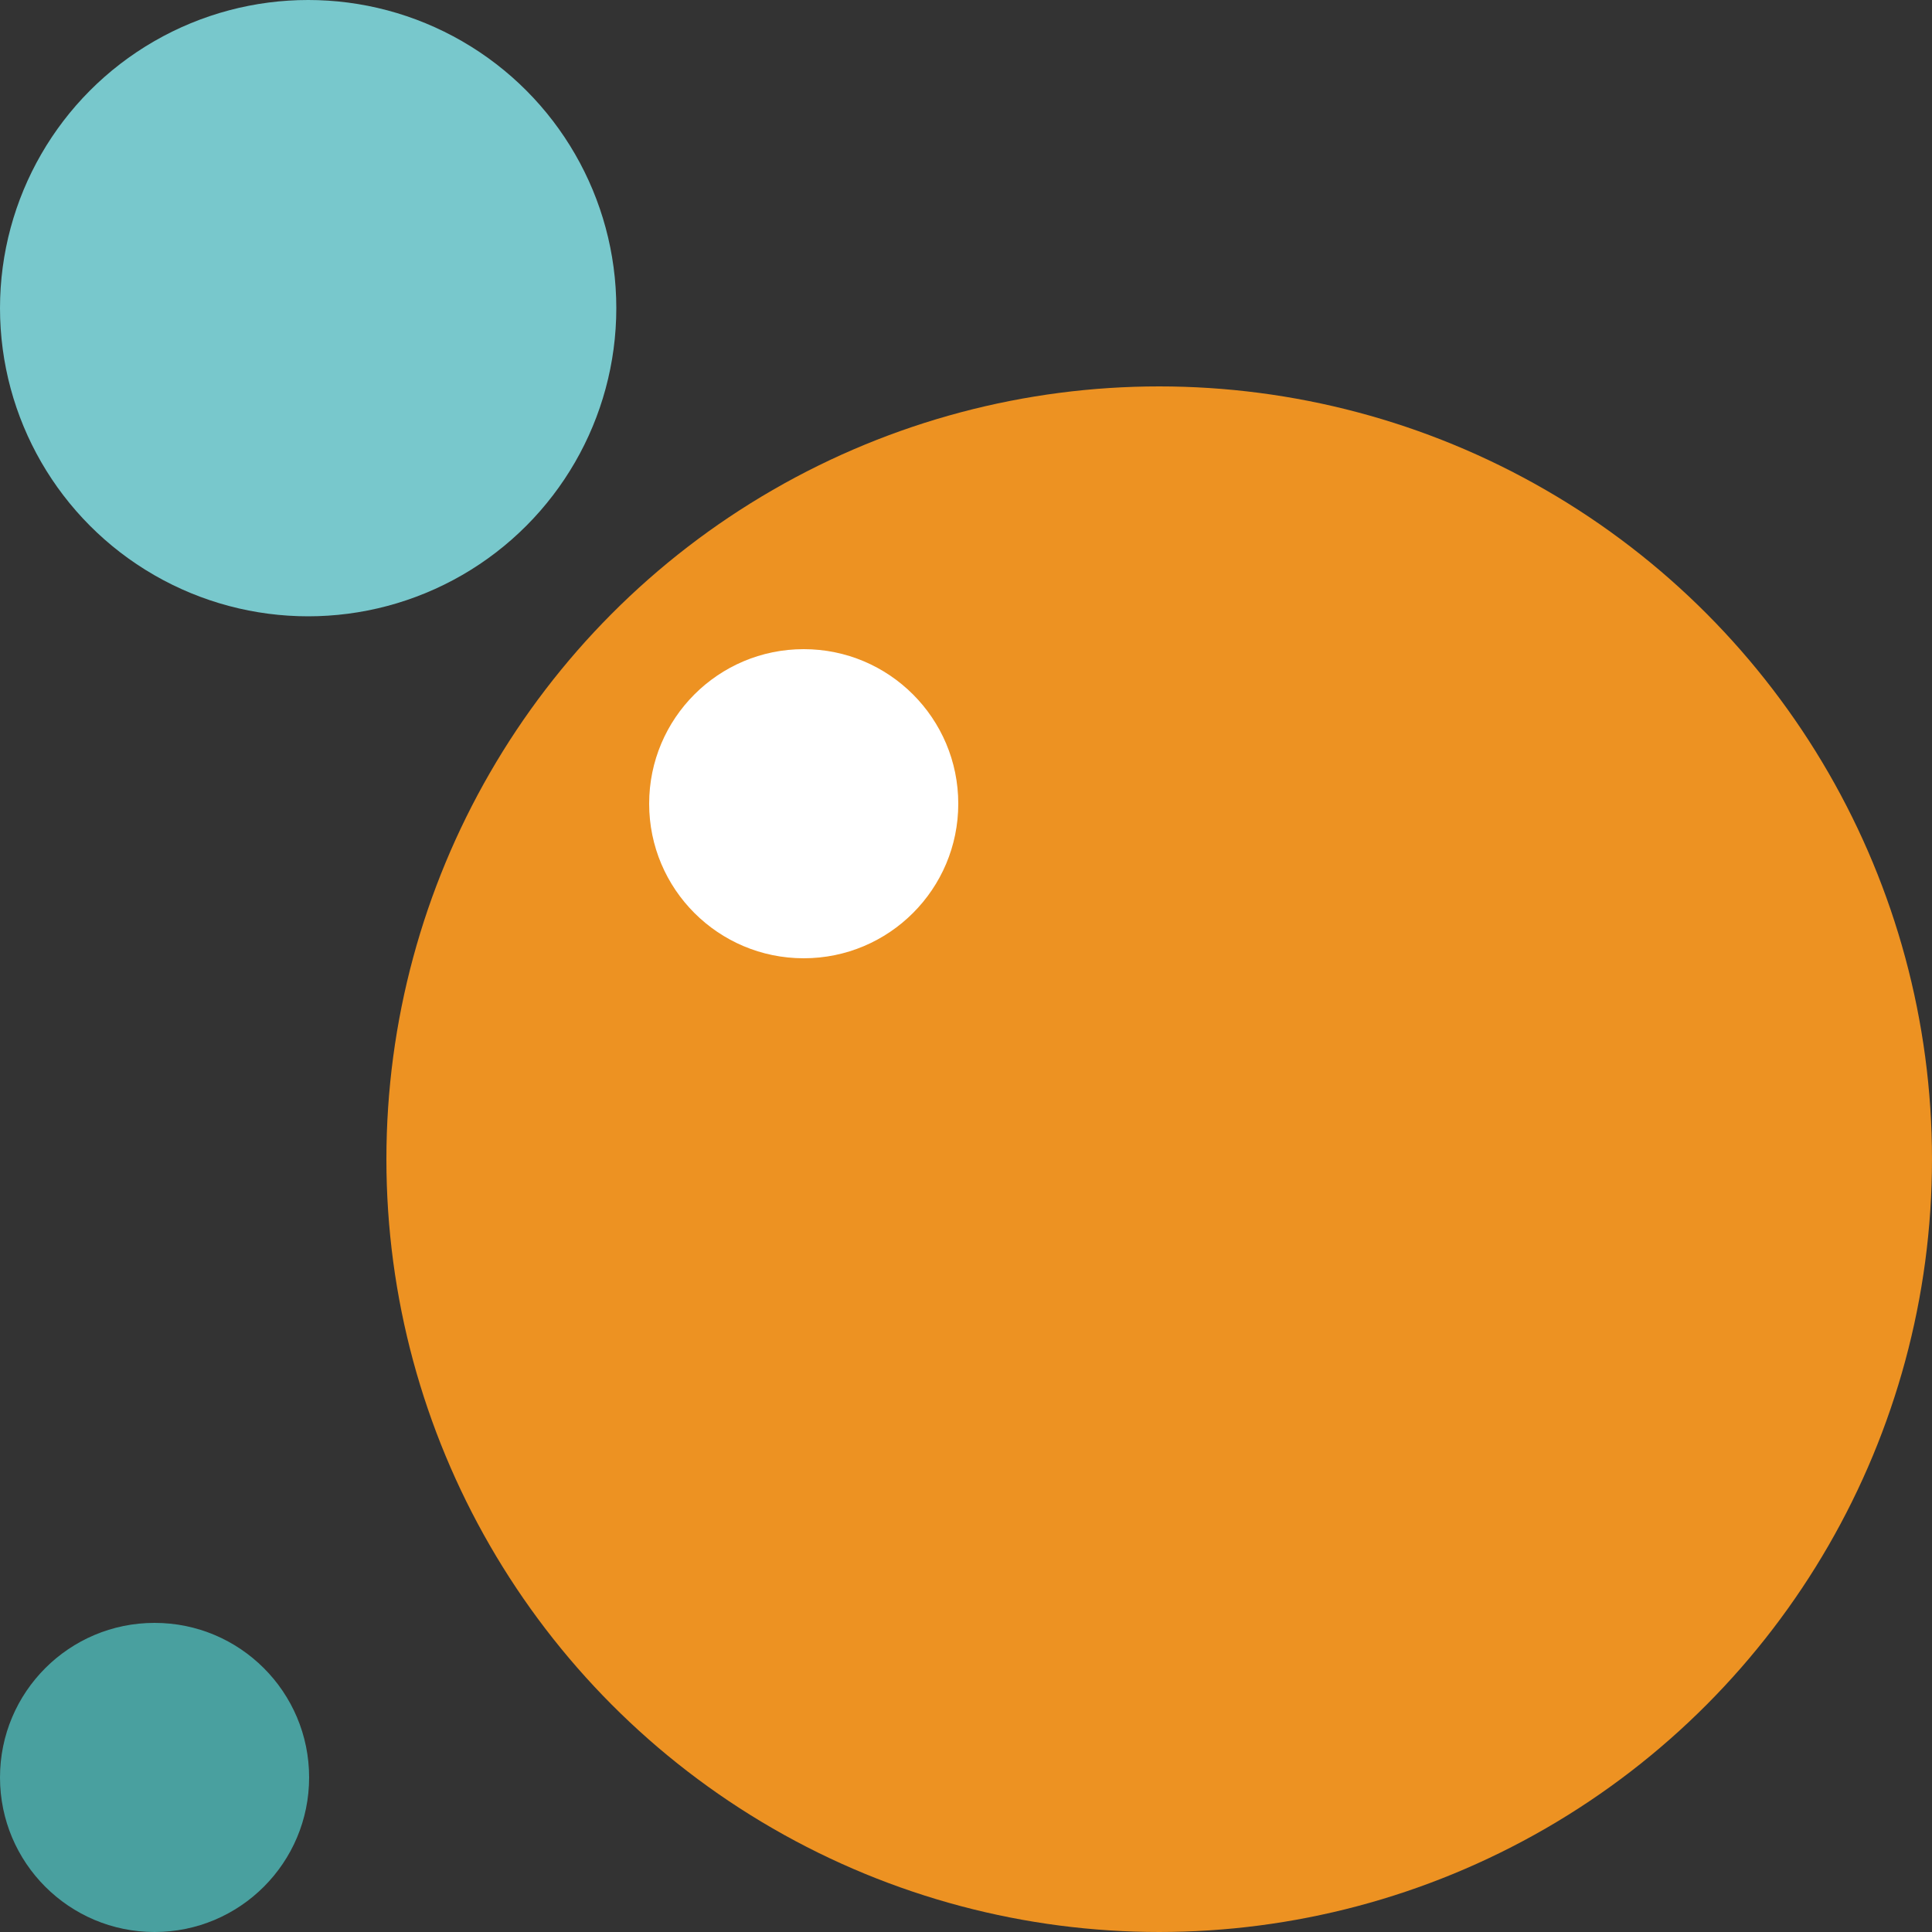
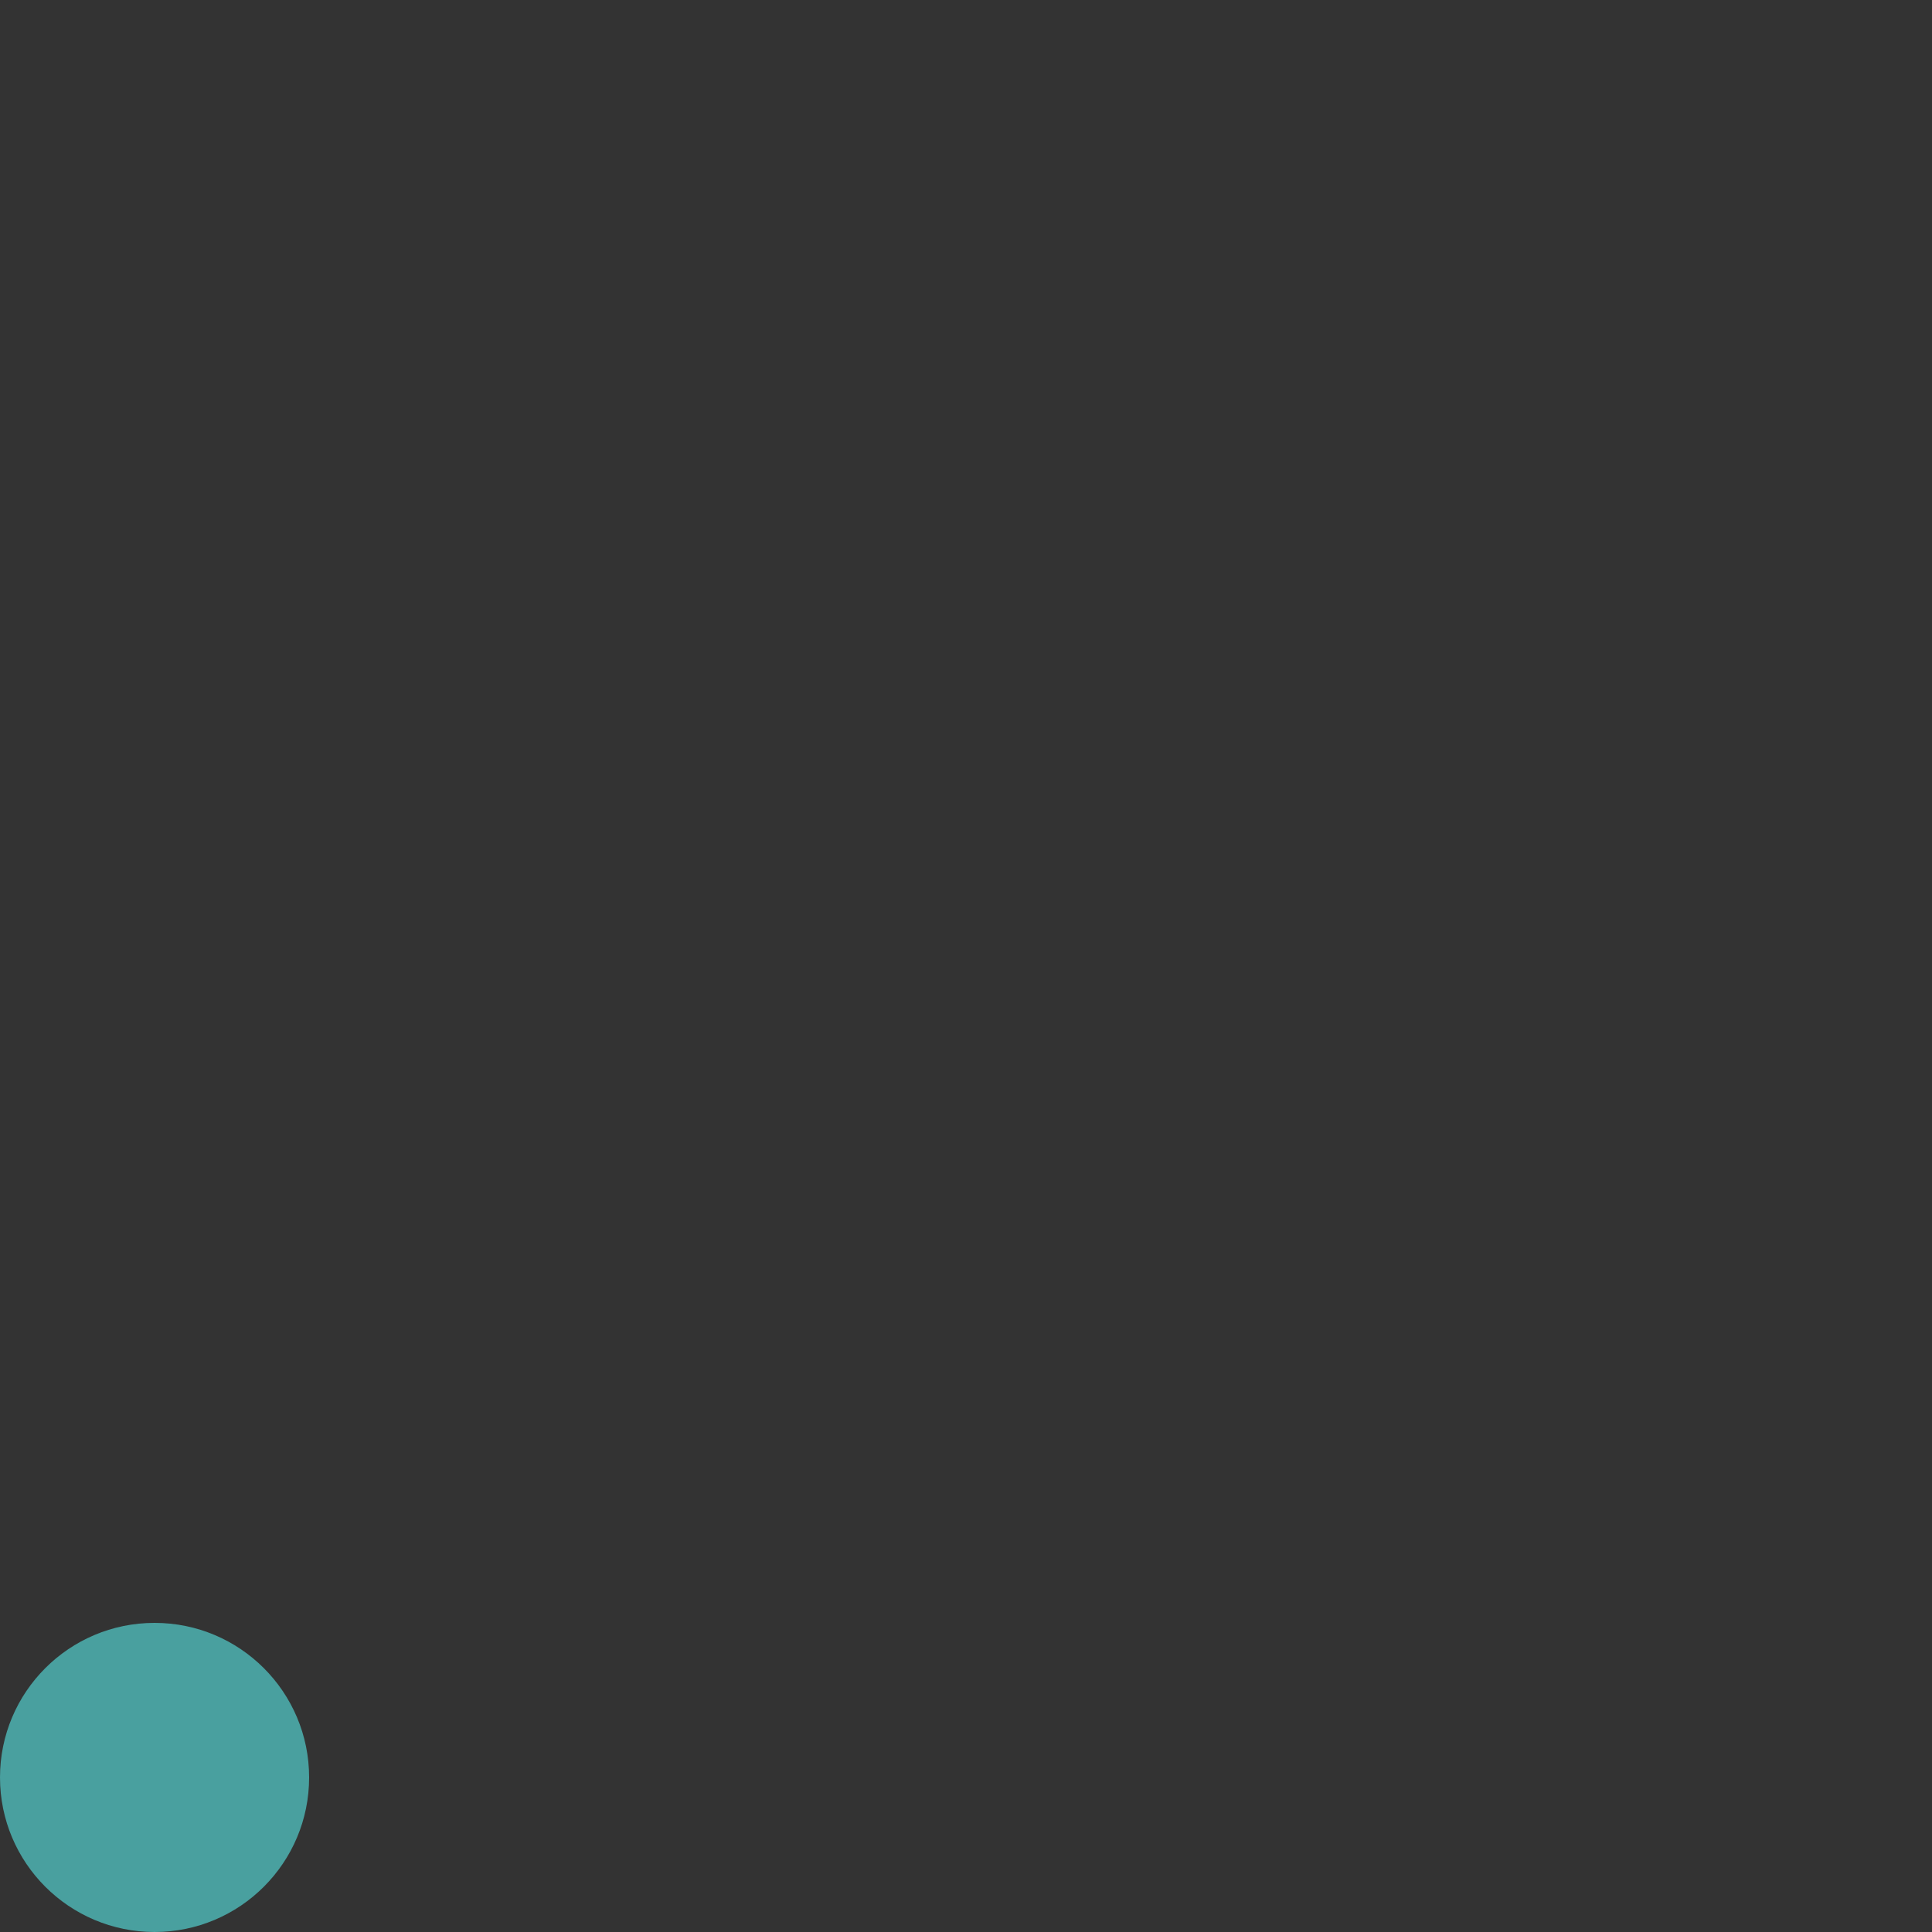
<svg xmlns="http://www.w3.org/2000/svg" version="1.1" id="Layer_1" x="0px" y="0px" viewBox="0 0 200 200" style="enable-background:new 0 0 200 200;" xml:space="preserve">
  <rect x="0" y="0" width="200" height="200" fill="#333333" stroke="none" />
  <style type="text/css"> .st0{fill:#78C8CC;} .st1{fill:#ED9222;} .st2{fill:#FFFFFF;} .st3{fill:#49A09F;} </style>
-   <circle class="st0" cx="31.9" cy="31.9" r="31.9" />
-   <circle class="st1" cx="120" cy="120" r="80" />
-   <circle class="st2" cx="83.2" cy="83.2" r="16" />
  <circle class="st3" cx="16" cy="184" r="16" />
</svg>